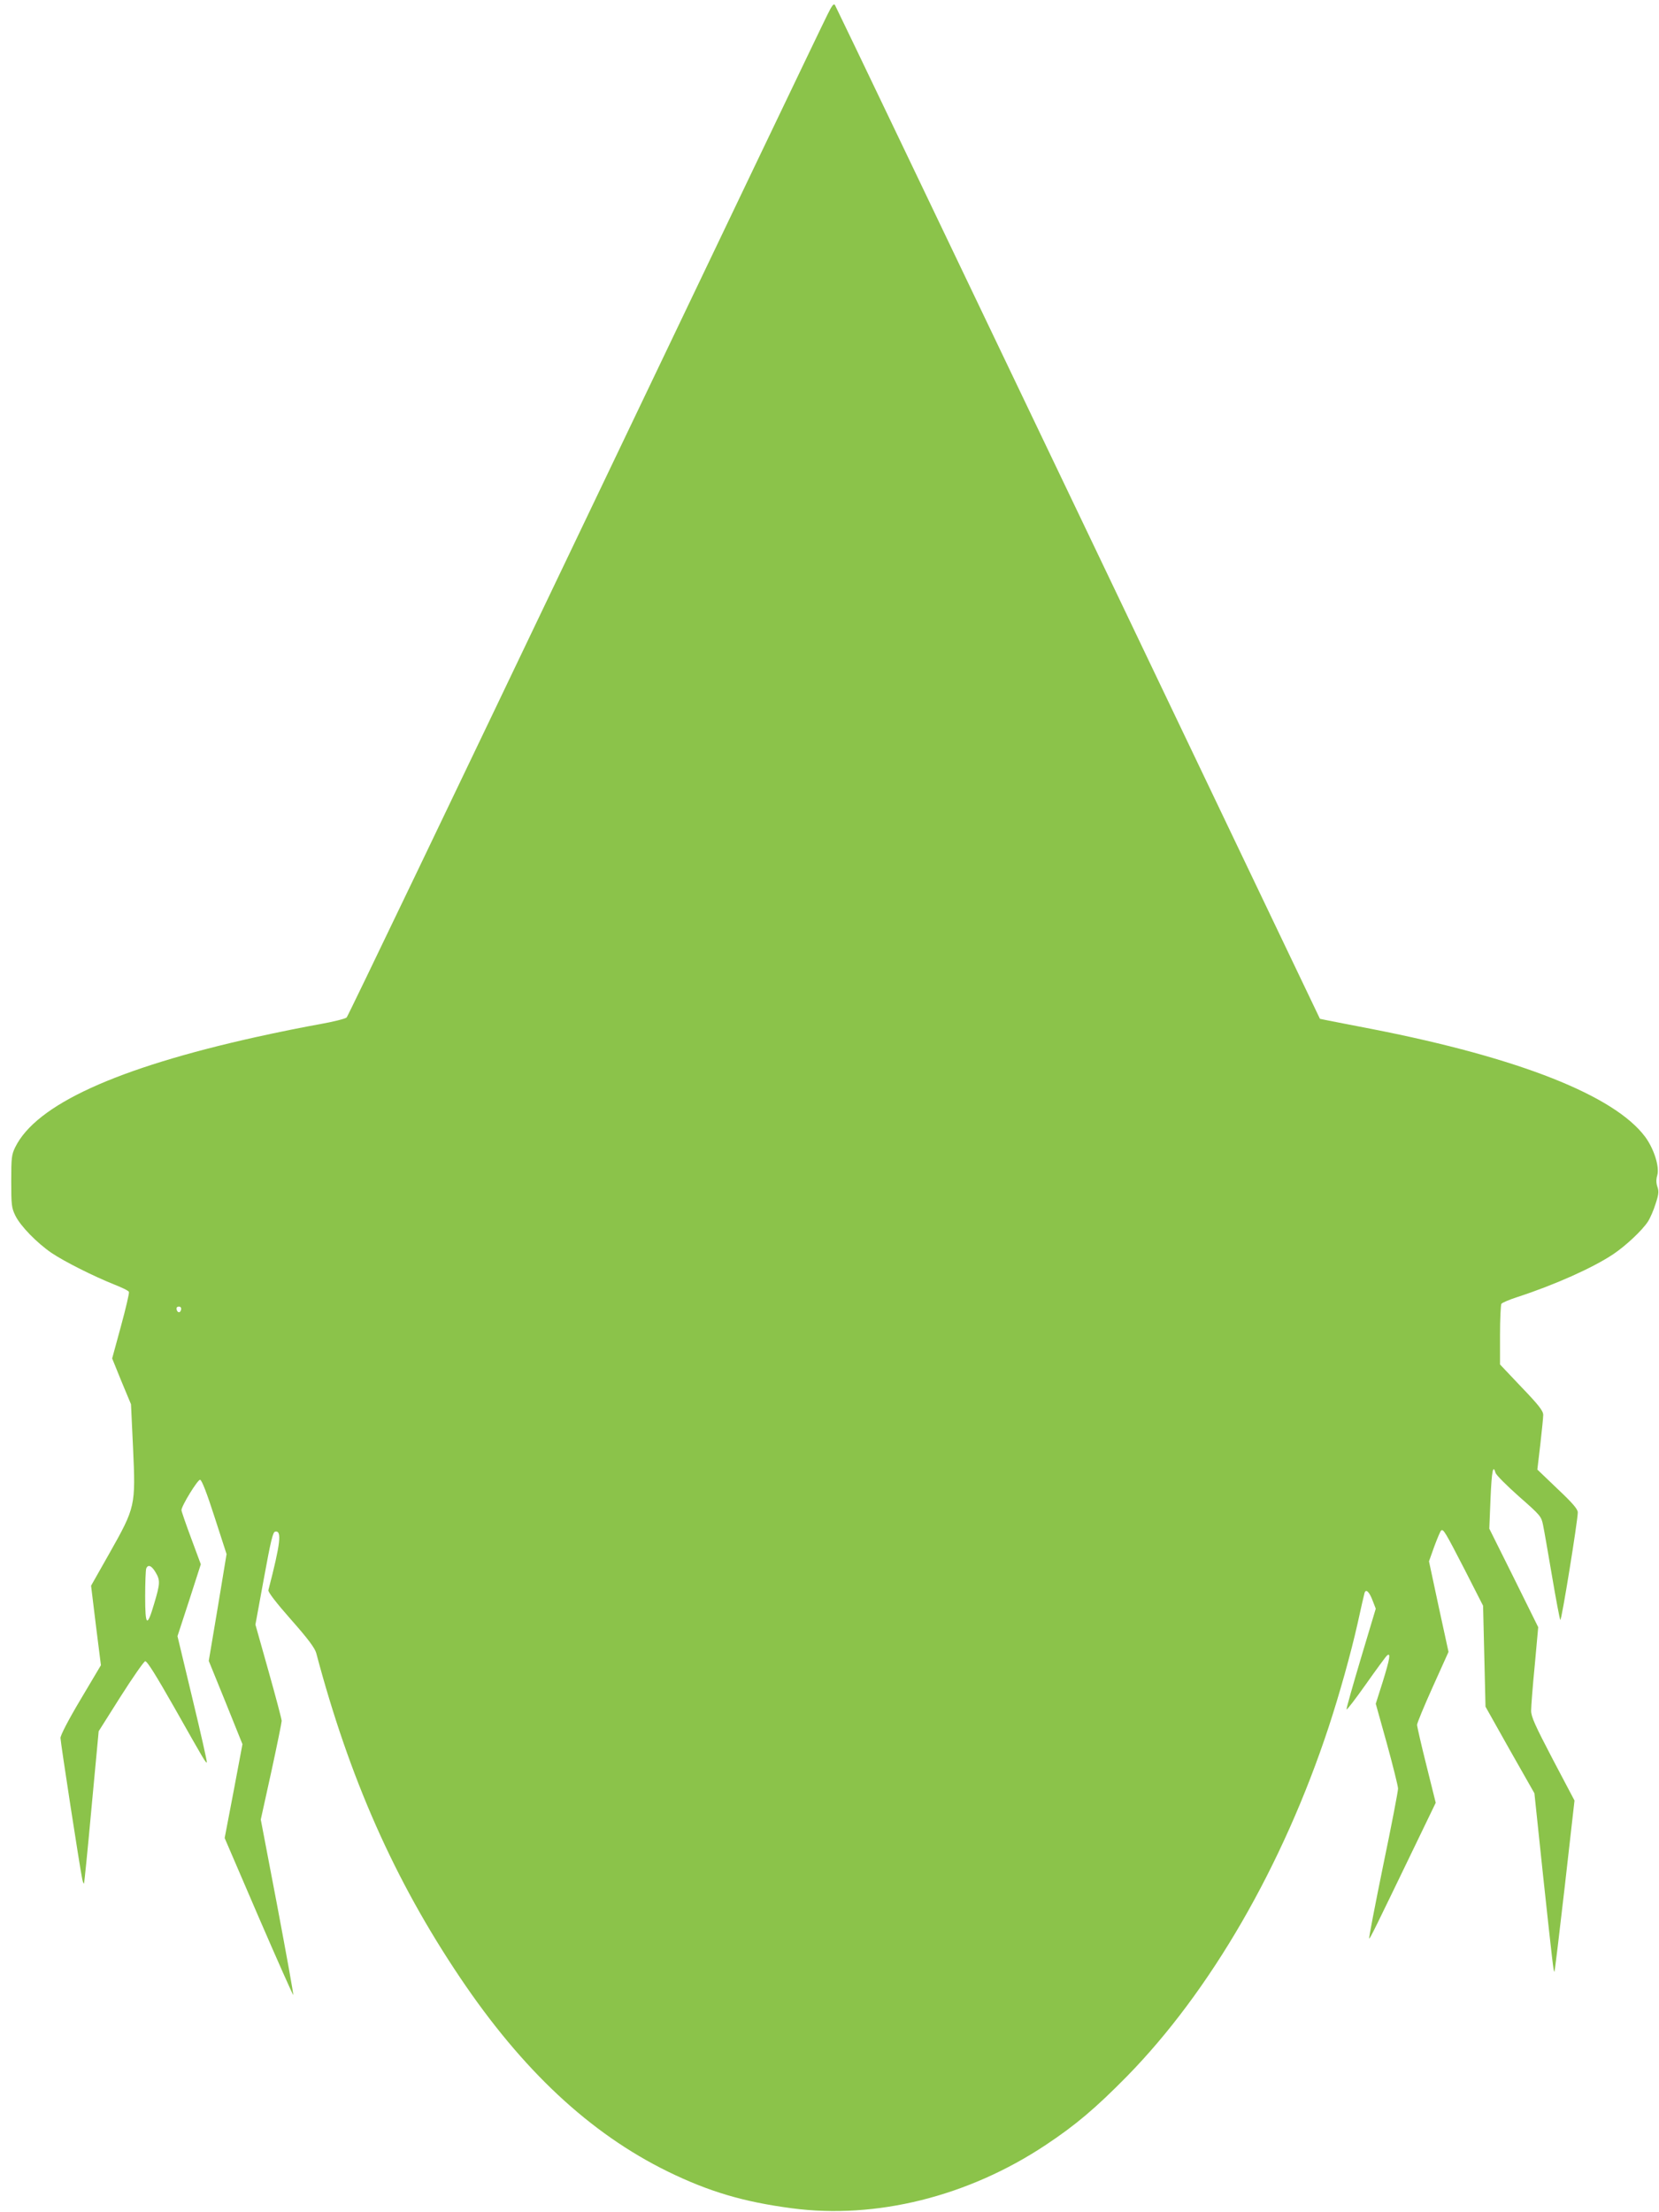
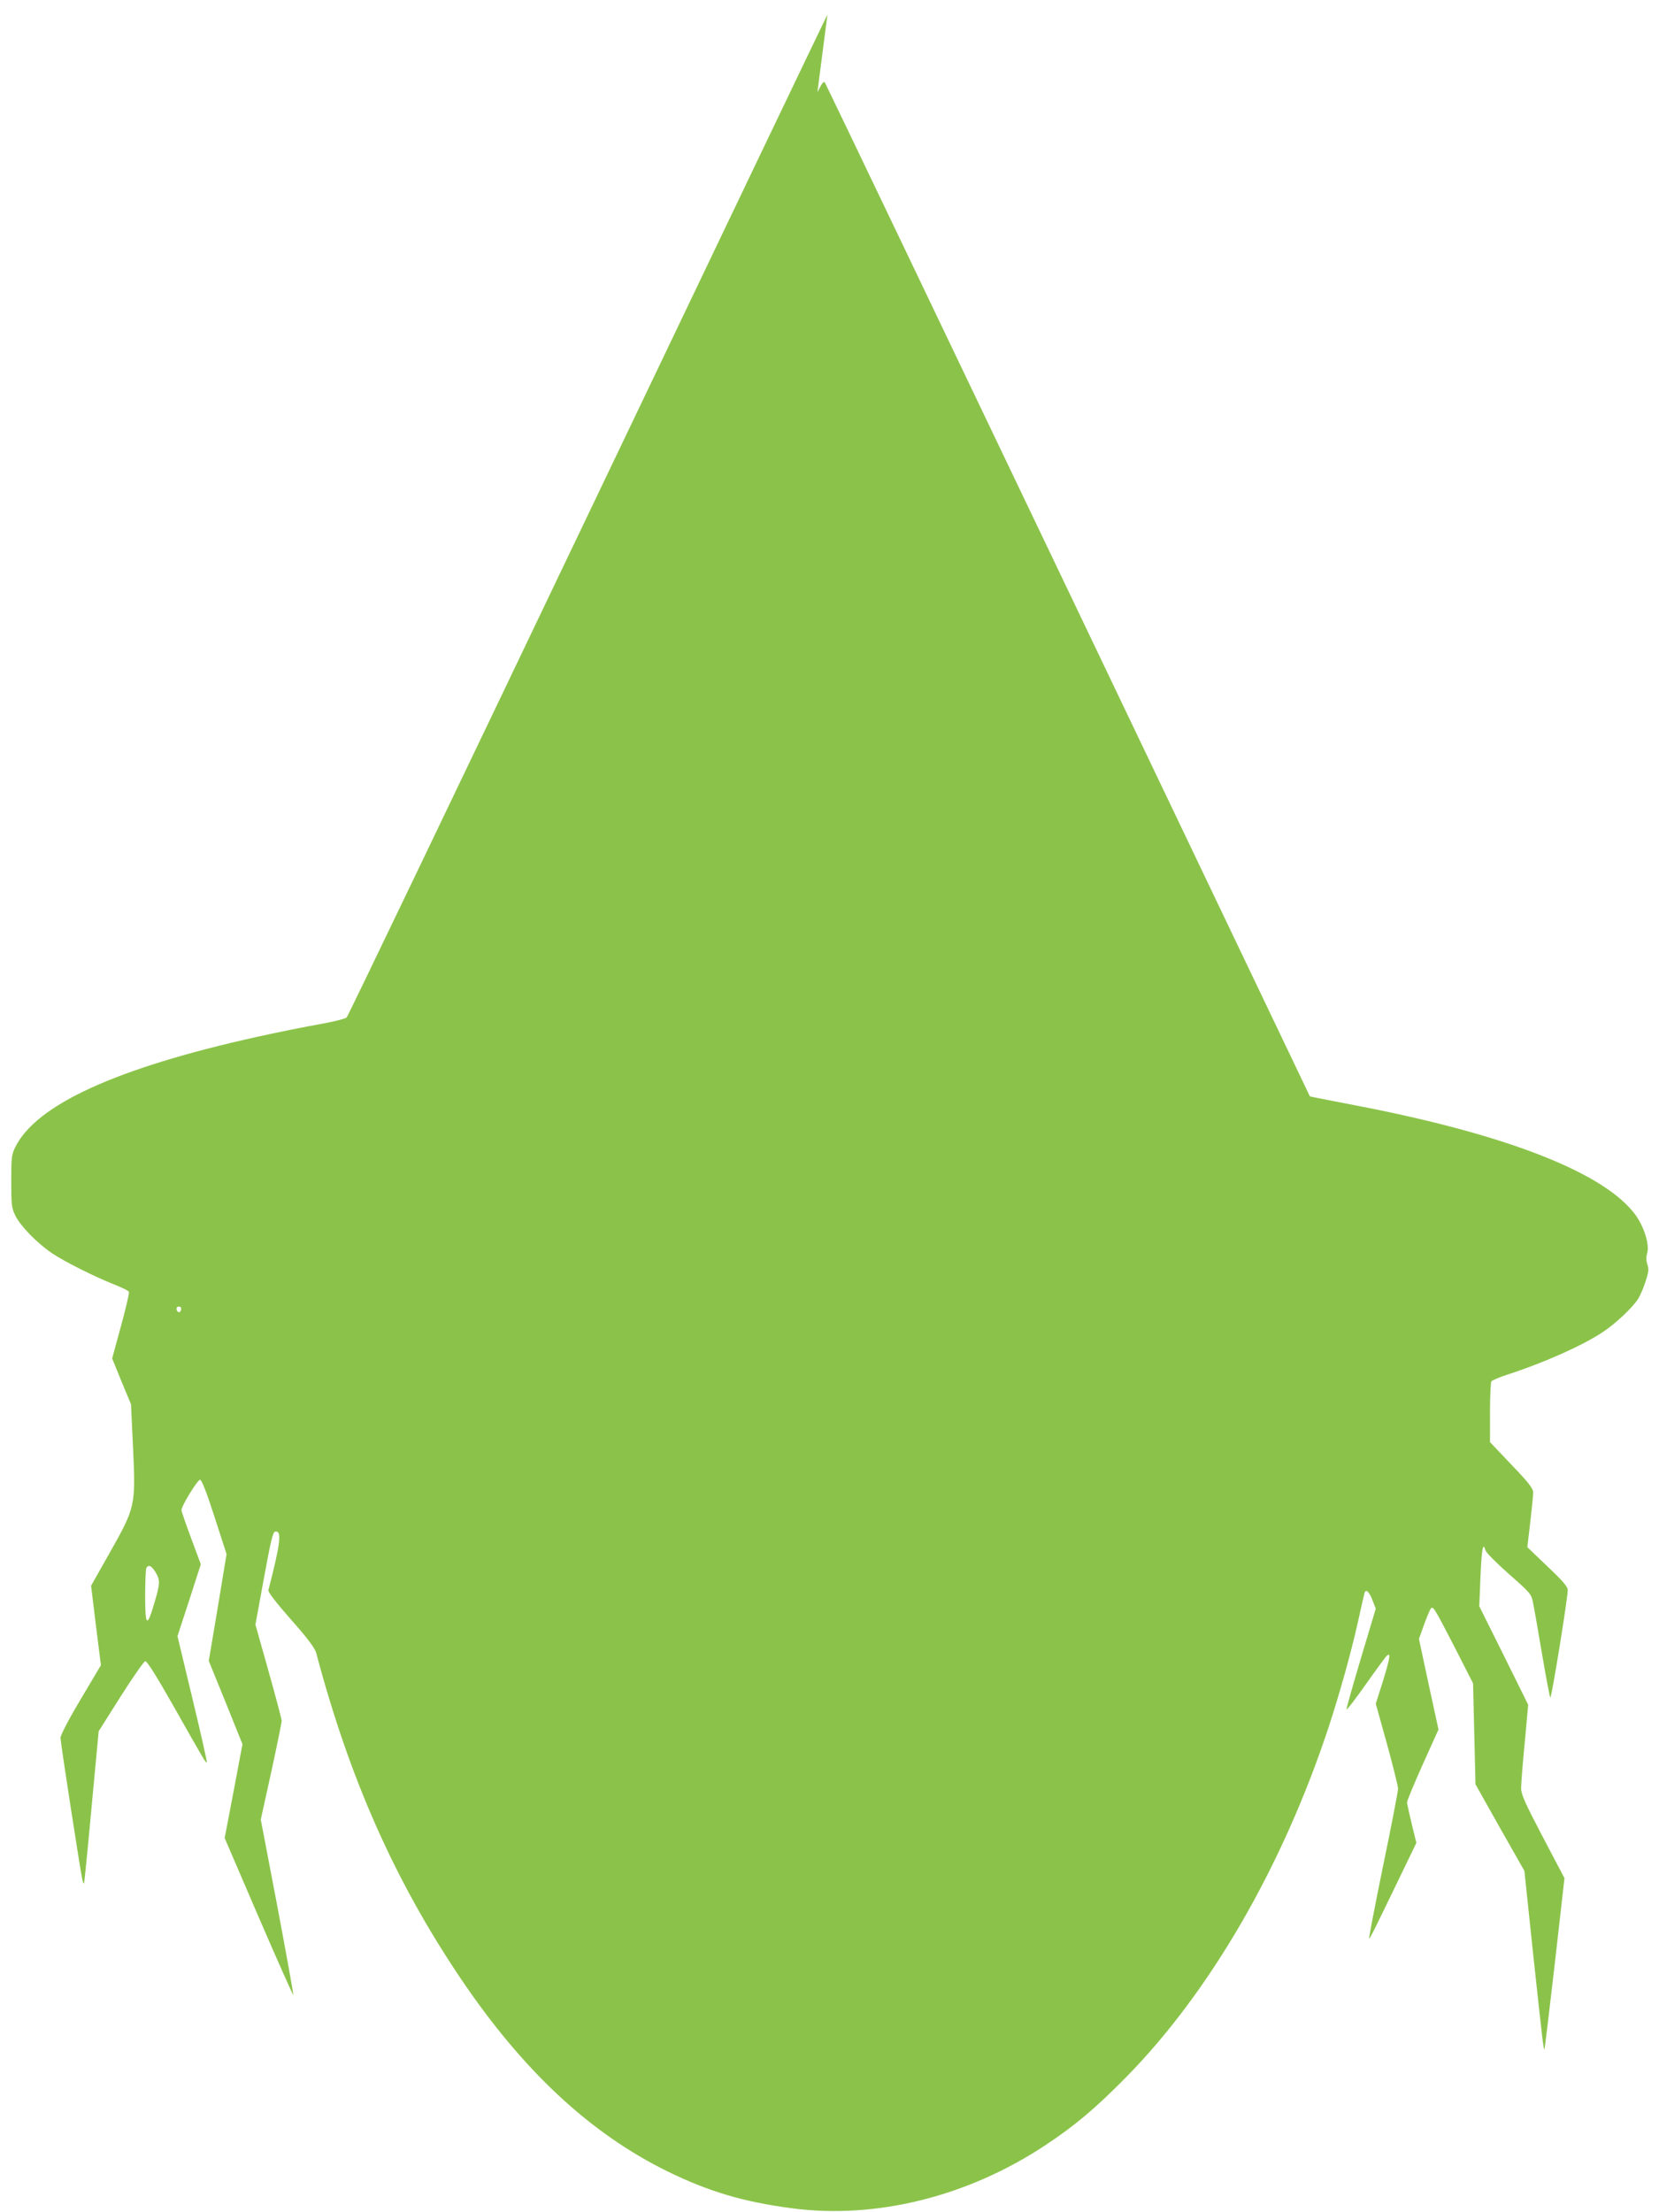
<svg xmlns="http://www.w3.org/2000/svg" version="1.0" width="960pt" height="1280pt" viewBox="0 0 960 1280" preserveAspectRatio="xMidYMid meet">
  <g transform="translate(0,1280) scale(0.1,-0.1)" fill="#8bc34a" stroke="none">
-     <path d="M4788 12715 c-20 -38 -651 -1357 -1403 -2930 -752 -1573 -1372 -2866 -1379 -2872 -6 -7 -77 -25 -156 -39 -80 -14 -245 -47 -366 -74 -811 -180 -1275 -392 -1396 -638 -21 -43 -23 -61 -23 -197 0 -138 2 -154 24 -199 30 -61 125 -158 210 -216 76 -51 242 -134 359 -181 46 -18 86 -37 88 -44 3 -6 -18 -95 -46 -198 l-51 -187 54 -133 55 -132 12 -255 c15 -333 14 -340 -136 -606 l-107 -189 28 -230 29 -230 -117 -197 c-71 -119 -117 -208 -117 -224 0 -24 112 -751 126 -817 3 -16 8 -27 10 -25 2 2 22 201 44 443 l41 438 127 201 c70 110 134 202 142 204 11 2 63 -82 170 -270 173 -306 181 -320 187 -315 2 3 -35 168 -83 367 l-87 363 68 208 67 208 -56 151 c-31 83 -56 156 -56 162 0 25 95 179 108 176 10 -2 40 -80 84 -217 l69 -213 -51 -309 -52 -309 98 -241 97 -241 -51 -271 -52 -272 197 -458 c109 -252 199 -454 200 -450 2 5 -40 236 -92 512 l-96 503 61 277 c33 152 60 285 60 294 0 9 -34 138 -76 287 l-76 270 49 267 c40 219 52 268 65 271 40 8 32 -65 -39 -339 -3 -10 47 -75 131 -170 100 -113 138 -165 146 -194 192 -724 452 -1312 832 -1877 361 -537 752 -902 1203 -1123 238 -116 436 -175 716 -212 488 -65 1022 68 1470 366 172 114 289 213 470 397 484 494 902 1217 1167 2020 62 188 129 427 168 601 19 87 37 166 40 176 8 26 28 7 48 -47 l17 -44 -86 -287 c-47 -158 -85 -291 -83 -296 2 -4 52 61 112 146 60 85 115 160 122 166 23 19 17 -17 -25 -153 l-40 -126 65 -233 c35 -128 64 -244 64 -258 0 -15 -38 -214 -86 -444 -47 -231 -84 -421 -81 -423 4 -4 31 52 273 553 l112 232 -54 217 c-30 119 -54 225 -54 234 0 10 41 109 91 220 l91 202 -57 262 -56 262 31 87 c18 48 35 89 40 92 13 8 24 -11 136 -228 l106 -208 7 -292 7 -292 141 -251 142 -250 50 -475 c55 -510 61 -563 66 -557 2 1 29 225 60 496 l56 494 -126 239 c-103 197 -125 246 -125 281 0 24 9 142 21 263 l20 220 -141 285 -142 285 7 173 c7 163 15 201 29 150 4 -13 65 -74 136 -137 124 -109 129 -115 139 -165 6 -28 29 -161 52 -296 23 -135 44 -248 48 -253 7 -7 101 575 101 622 0 19 -30 54 -117 136 l-117 112 17 144 c9 79 17 157 17 172 0 23 -25 56 -125 160 l-125 132 0 170 c0 93 4 175 8 181 4 6 45 24 92 39 215 70 437 169 555 248 72 48 168 138 201 189 13 20 33 66 44 102 18 54 20 72 11 98 -8 23 -8 44 -1 68 14 48 -19 153 -70 222 -178 239 -729 457 -1576 623 -126 24 -246 48 -267 52 l-39 8 -1398 2925 c-769 1608 -1402 2931 -1408 2940 -7 12 -17 0 -44 -55z m-3740 -7492 c-4 -22 -22 -20 -26 1 -2 10 3 16 13 16 10 0 15 -7 13 -17z m-148 -1520 c28 -47 27 -65 -8 -182 -41 -140 -52 -131 -52 42 0 80 3 152 6 161 10 26 31 18 54 -21z" />
+     <path d="M4788 12715 c-20 -38 -651 -1357 -1403 -2930 -752 -1573 -1372 -2866 -1379 -2872 -6 -7 -77 -25 -156 -39 -80 -14 -245 -47 -366 -74 -811 -180 -1275 -392 -1396 -638 -21 -43 -23 -61 -23 -197 0 -138 2 -154 24 -199 30 -61 125 -158 210 -216 76 -51 242 -134 359 -181 46 -18 86 -37 88 -44 3 -6 -18 -95 -46 -198 l-51 -187 54 -133 55 -132 12 -255 c15 -333 14 -340 -136 -606 l-107 -189 28 -230 29 -230 -117 -197 c-71 -119 -117 -208 -117 -224 0 -24 112 -751 126 -817 3 -16 8 -27 10 -25 2 2 22 201 44 443 l41 438 127 201 c70 110 134 202 142 204 11 2 63 -82 170 -270 173 -306 181 -320 187 -315 2 3 -35 168 -83 367 l-87 363 68 208 67 208 -56 151 c-31 83 -56 156 -56 162 0 25 95 179 108 176 10 -2 40 -80 84 -217 l69 -213 -51 -309 -52 -309 98 -241 97 -241 -51 -271 -52 -272 197 -458 c109 -252 199 -454 200 -450 2 5 -40 236 -92 512 l-96 503 61 277 c33 152 60 285 60 294 0 9 -34 138 -76 287 l-76 270 49 267 c40 219 52 268 65 271 40 8 32 -65 -39 -339 -3 -10 47 -75 131 -170 100 -113 138 -165 146 -194 192 -724 452 -1312 832 -1877 361 -537 752 -902 1203 -1123 238 -116 436 -175 716 -212 488 -65 1022 68 1470 366 172 114 289 213 470 397 484 494 902 1217 1167 2020 62 188 129 427 168 601 19 87 37 166 40 176 8 26 28 7 48 -47 l17 -44 -86 -287 c-47 -158 -85 -291 -83 -296 2 -4 52 61 112 146 60 85 115 160 122 166 23 19 17 -17 -25 -153 l-40 -126 65 -233 c35 -128 64 -244 64 -258 0 -15 -38 -214 -86 -444 -47 -231 -84 -421 -81 -423 4 -4 31 52 273 553 c-30 119 -54 225 -54 234 0 10 41 109 91 220 l91 202 -57 262 -56 262 31 87 c18 48 35 89 40 92 13 8 24 -11 136 -228 l106 -208 7 -292 7 -292 141 -251 142 -250 50 -475 c55 -510 61 -563 66 -557 2 1 29 225 60 496 l56 494 -126 239 c-103 197 -125 246 -125 281 0 24 9 142 21 263 l20 220 -141 285 -142 285 7 173 c7 163 15 201 29 150 4 -13 65 -74 136 -137 124 -109 129 -115 139 -165 6 -28 29 -161 52 -296 23 -135 44 -248 48 -253 7 -7 101 575 101 622 0 19 -30 54 -117 136 l-117 112 17 144 c9 79 17 157 17 172 0 23 -25 56 -125 160 l-125 132 0 170 c0 93 4 175 8 181 4 6 45 24 92 39 215 70 437 169 555 248 72 48 168 138 201 189 13 20 33 66 44 102 18 54 20 72 11 98 -8 23 -8 44 -1 68 14 48 -19 153 -70 222 -178 239 -729 457 -1576 623 -126 24 -246 48 -267 52 l-39 8 -1398 2925 c-769 1608 -1402 2931 -1408 2940 -7 12 -17 0 -44 -55z m-3740 -7492 c-4 -22 -22 -20 -26 1 -2 10 3 16 13 16 10 0 15 -7 13 -17z m-148 -1520 c28 -47 27 -65 -8 -182 -41 -140 -52 -131 -52 42 0 80 3 152 6 161 10 26 31 18 54 -21z" />
  </g>
</svg>